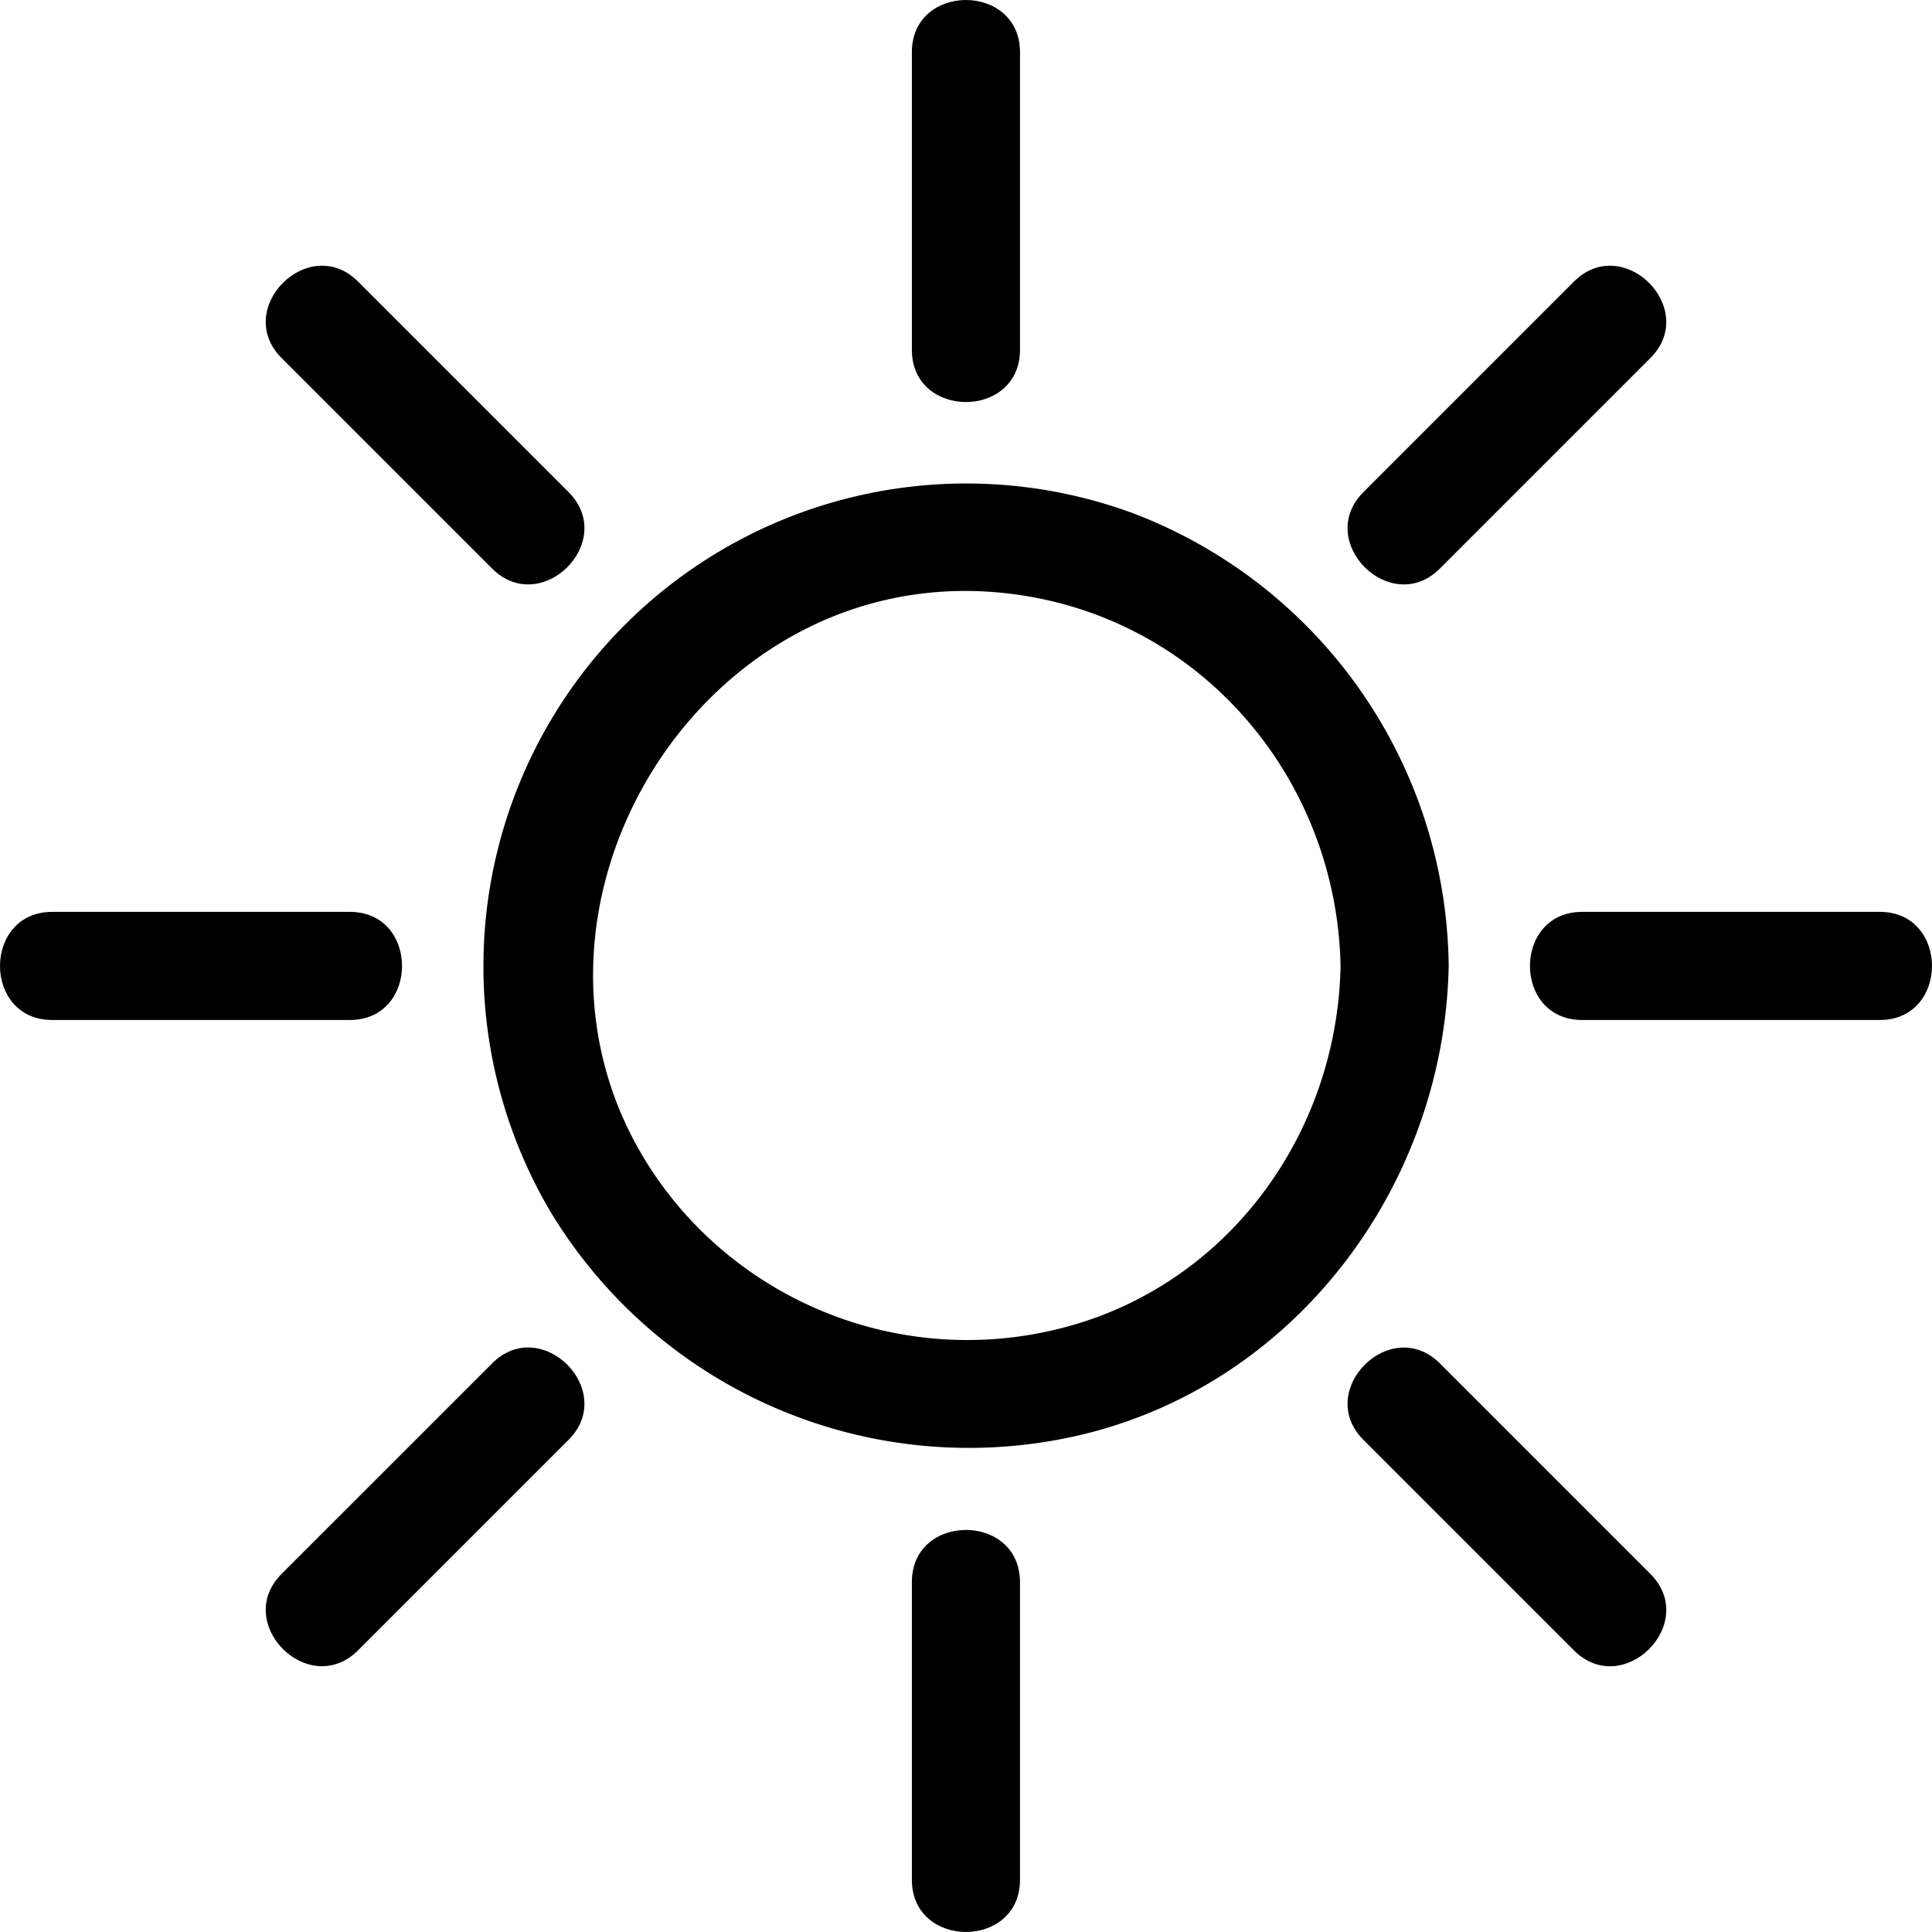
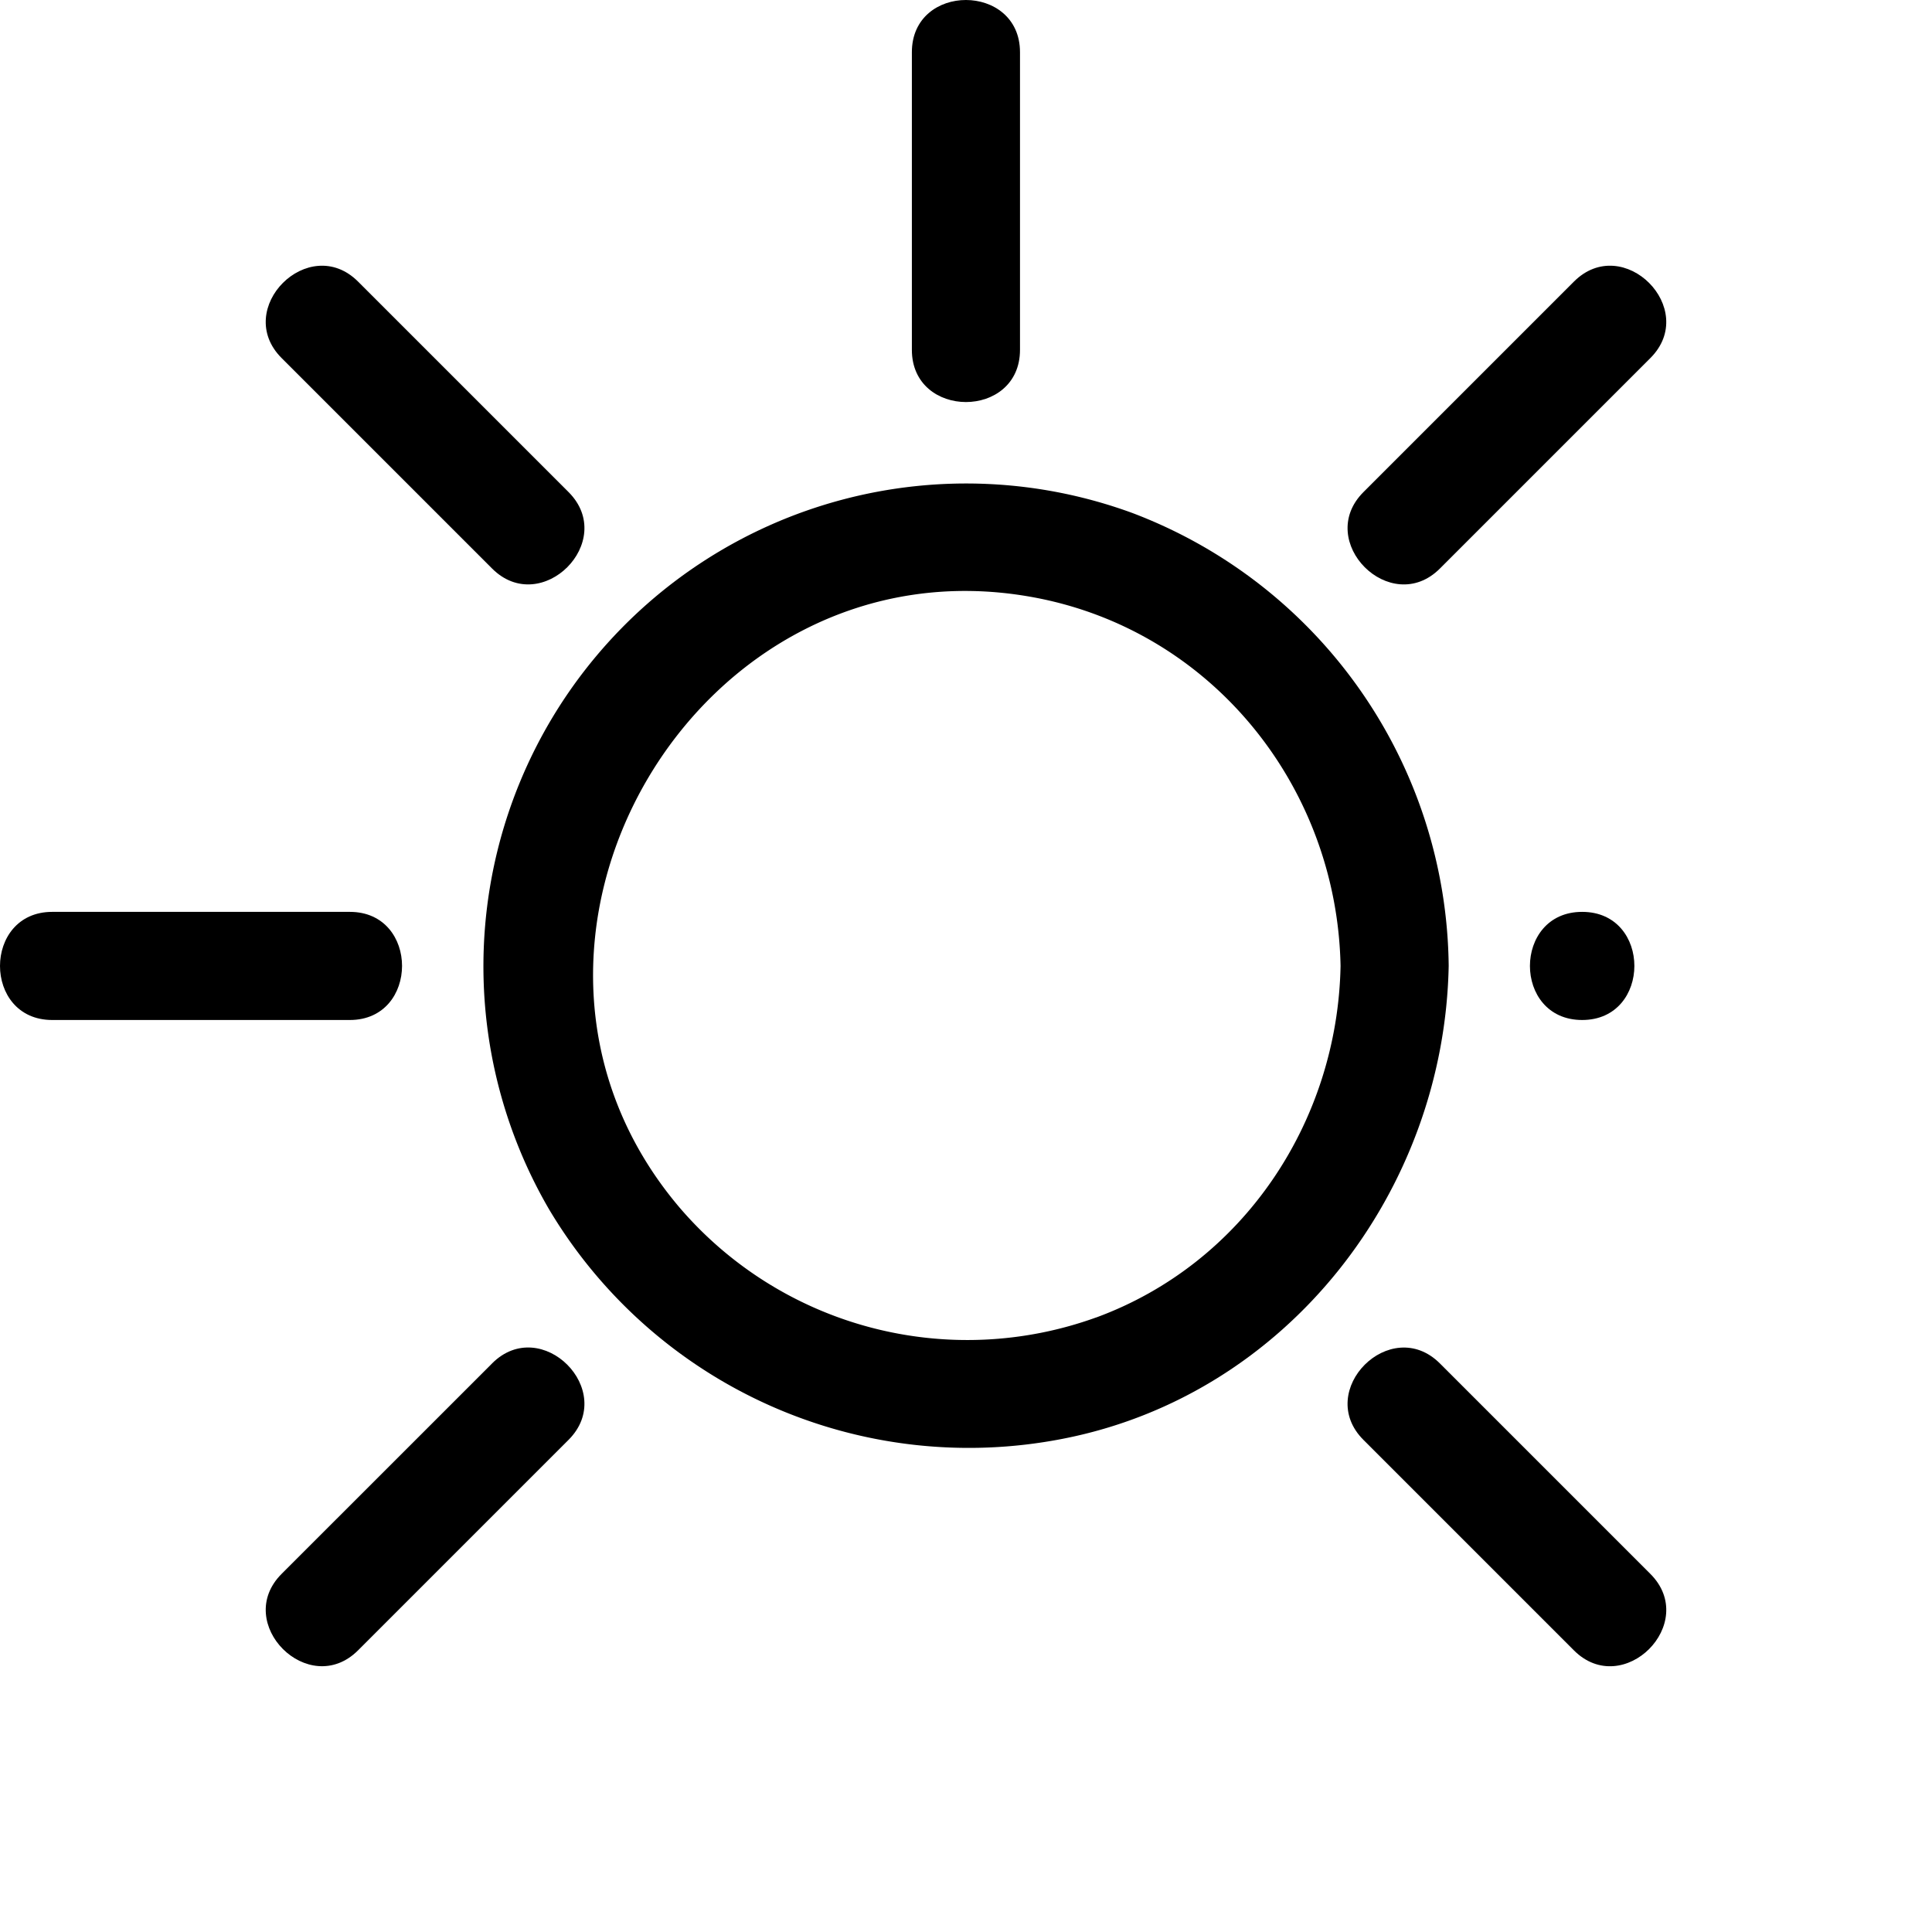
<svg xmlns="http://www.w3.org/2000/svg" id="Grupo_5971" data-name="Grupo 5971" width="160.811" height="160.811" viewBox="0 0 160.811 160.811">
  <defs>
    <clipPath id="clip-path">
      <rect id="Rectángulo_3723" data-name="Rectángulo 3723" width="160.81" height="160.81" fill="currentColor" />
    </clipPath>
  </defs>
  <g id="Grupo_5970" data-name="Grupo 5970" clip-path="url(#clip-path)">
-     <path id="Trazado_4106" data-name="Trazado 4106" d="M75.9,131.692v24.771c0,5.791,9,5.8,9,0V131.692c0-5.791-9-5.8-9,0" fill="currentColor" />
    <path id="Trazado_4107" data-name="Trazado 4107" d="M84.9,29.118V4.347c0-5.791-9-5.8-9,0V29.118c0,5.791,9,5.8,9,0" fill="currentColor" />
    <path id="Trazado_4108" data-name="Trazado 4108" d="M40.958,113.488,23.442,131c-4.1,4.1,2.262,10.466,6.364,6.364l17.516-17.516c4.1-4.1-2.262-10.467-6.364-6.364" fill="currentColor" />
    <path id="Trazado_4109" data-name="Trazado 4109" d="M119.853,47.321l17.516-17.516c4.1-4.1-2.262-10.466-6.364-6.364L113.489,40.957c-4.1,4.1,2.261,10.466,6.364,6.364" fill="currentColor" />
    <path id="Trazado_4110" data-name="Trazado 4110" d="M29.118,75.9H4.347c-5.791,0-5.8,9,0,9H29.118c5.791,0,5.8-9,0-9" fill="currentColor" />
-     <path id="Trazado_4111" data-name="Trazado 4111" d="M156.464,75.9H131.692c-5.791,0-5.8,9,0,9h24.772c5.79,0,5.8-9,0-9" fill="currentColor" />
+     <path id="Trazado_4111" data-name="Trazado 4111" d="M156.464,75.9H131.692c-5.791,0-5.8,9,0,9c5.79,0,5.8-9,0-9" fill="currentColor" />
    <path id="Trazado_4112" data-name="Trazado 4112" d="M40.958,47.321c4.1,4.1,10.466-2.262,6.364-6.364L29.806,23.441c-4.1-4.1-10.466,2.262-6.364,6.364L40.958,47.321" fill="currentColor" />
    <path id="Trazado_4113" data-name="Trazado 4113" d="M119.853,113.488c-4.1-4.1-10.467,2.261-6.364,6.364l17.516,17.516c4.1,4.1,10.466-2.262,6.364-6.364l-17.516-17.516" fill="currentColor" />
    <path id="Trazado_4114" data-name="Trazado 4114" d="M94.255,42.7a40.184,40.184,0,0,0-48.541,57.979,40.667,40.667,0,0,0,42.745,19.079c18.727-3.647,31.761-20.619,32.123-39.357A40.751,40.751,0,0,0,94.255,42.7m-3.014,66.958a31.533,31.533,0,0,1-34.657-9.123C38.013,78.71,57.94,44.49,86.067,49.726c14.83,2.76,25.228,15.786,25.515,30.679-.249,12.911-8.052,24.746-20.341,29.257" fill="currentColor" />
  </g>
</svg>